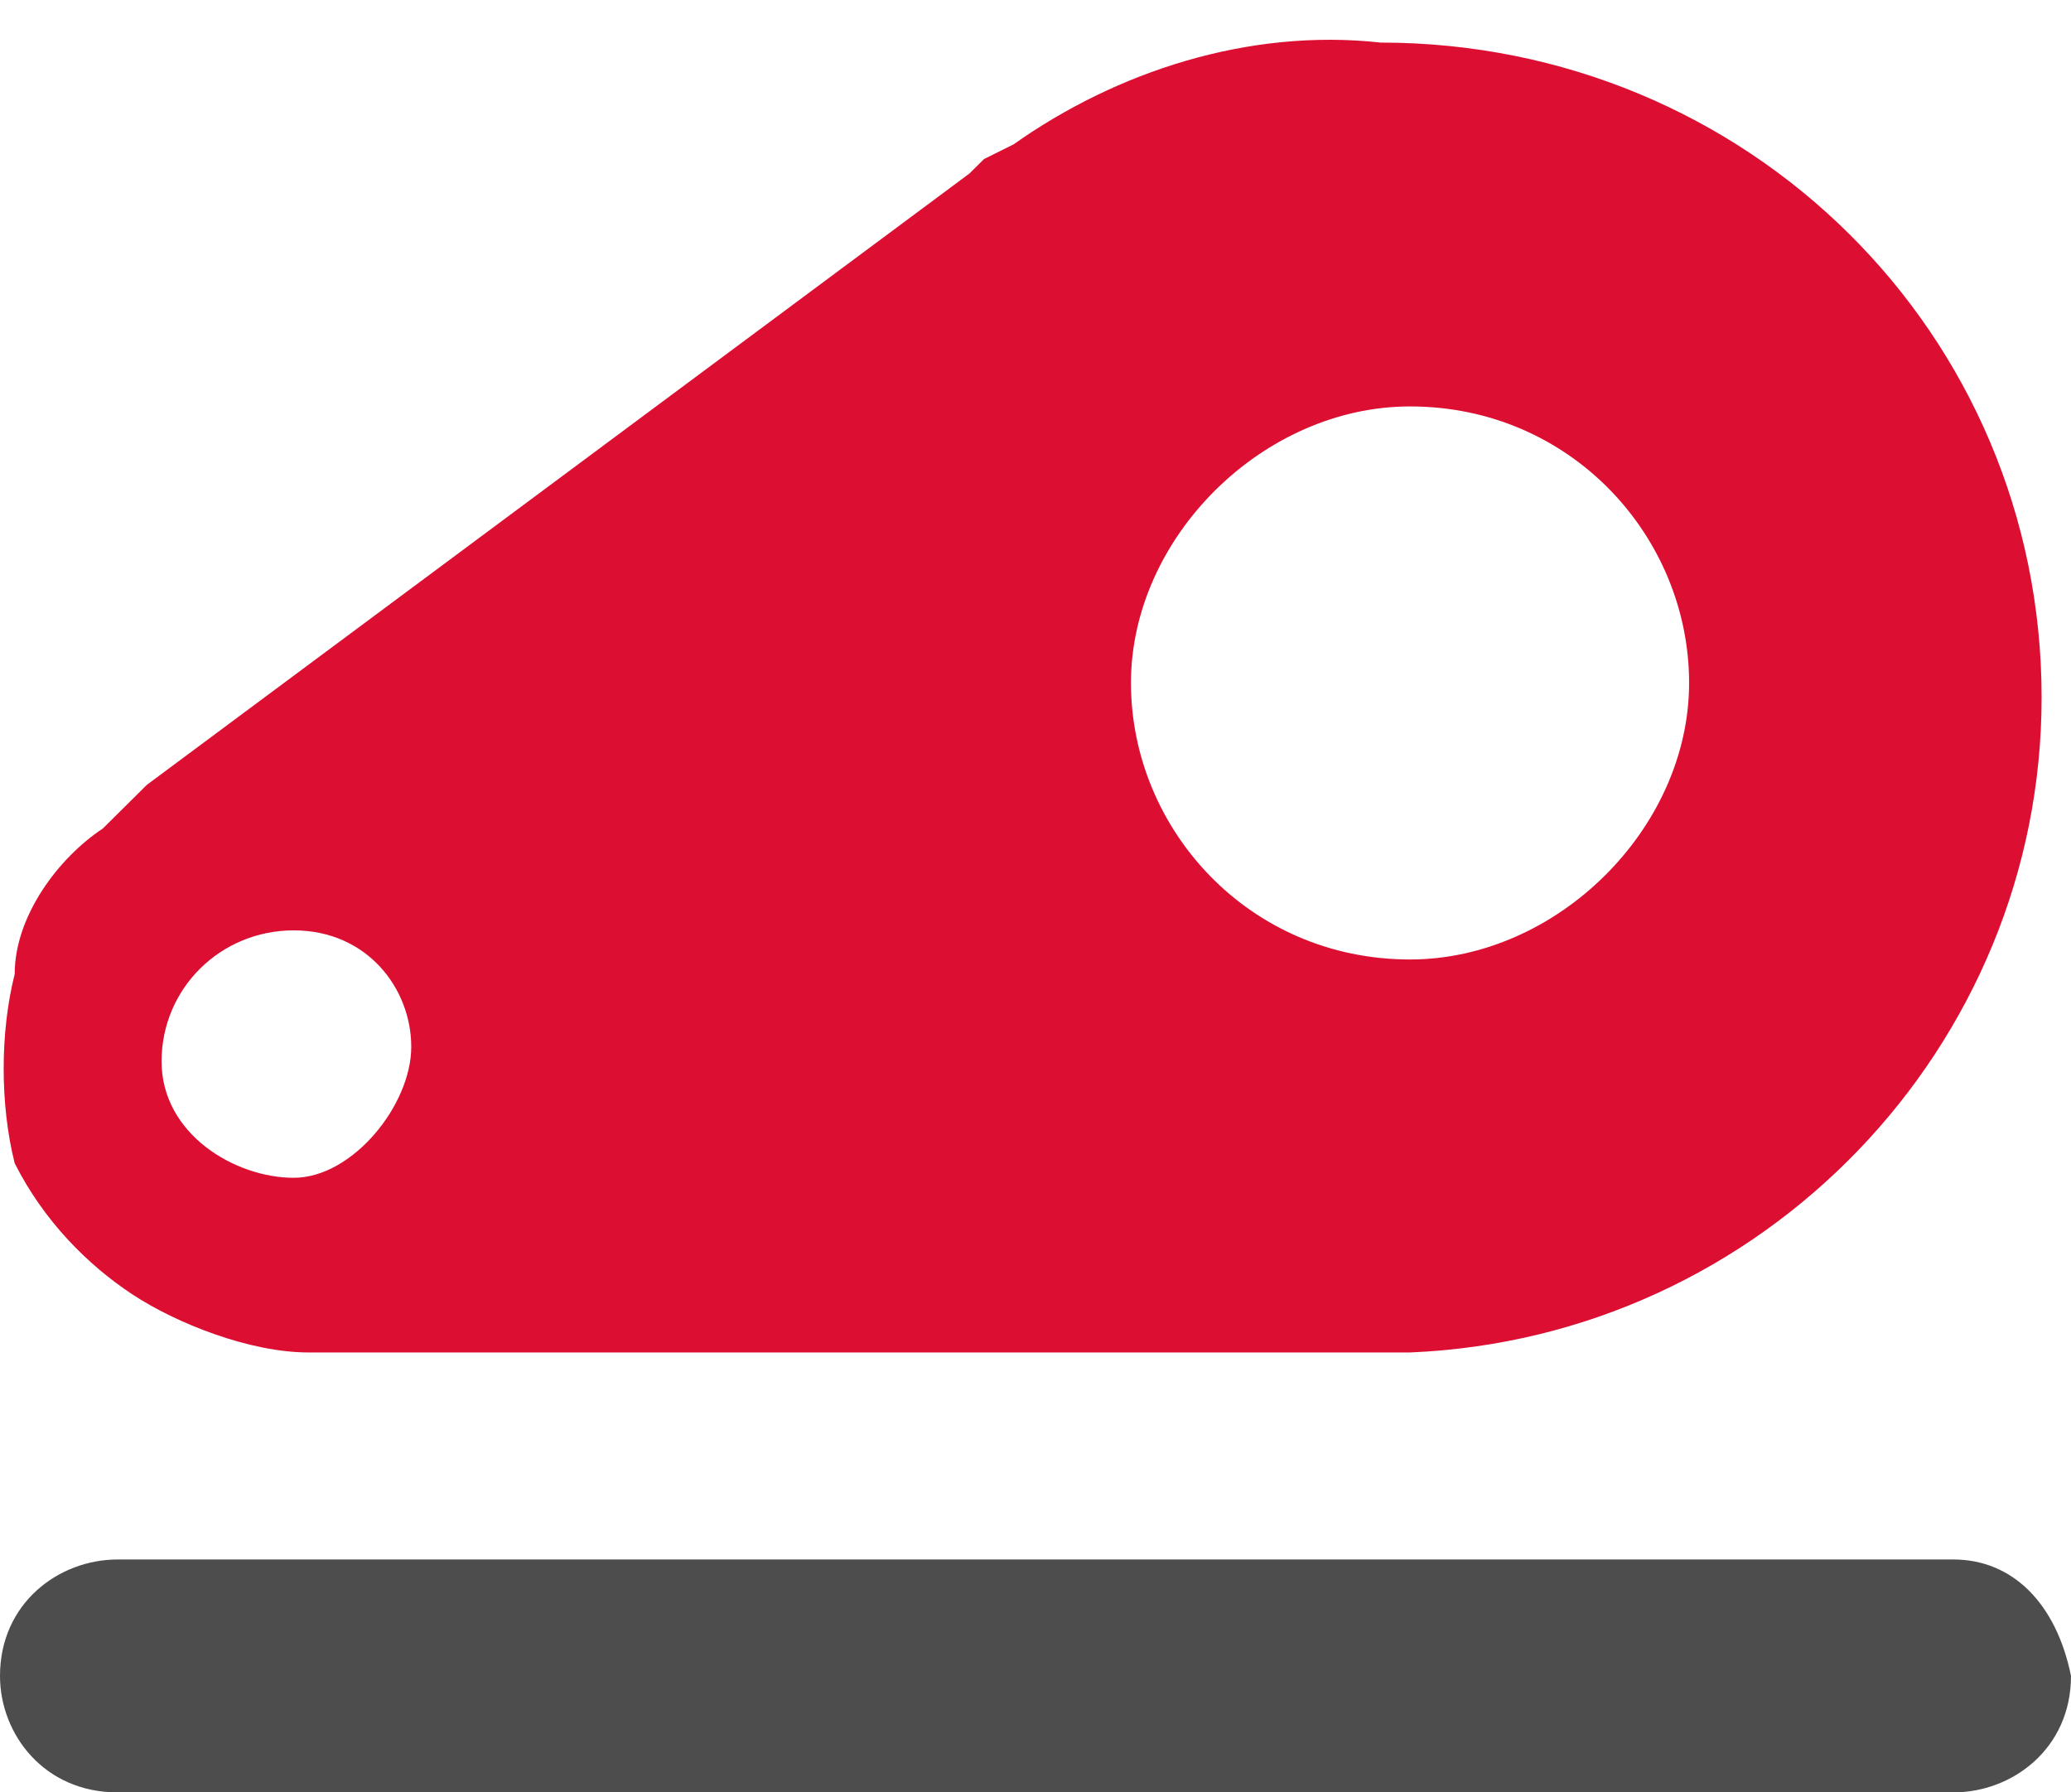
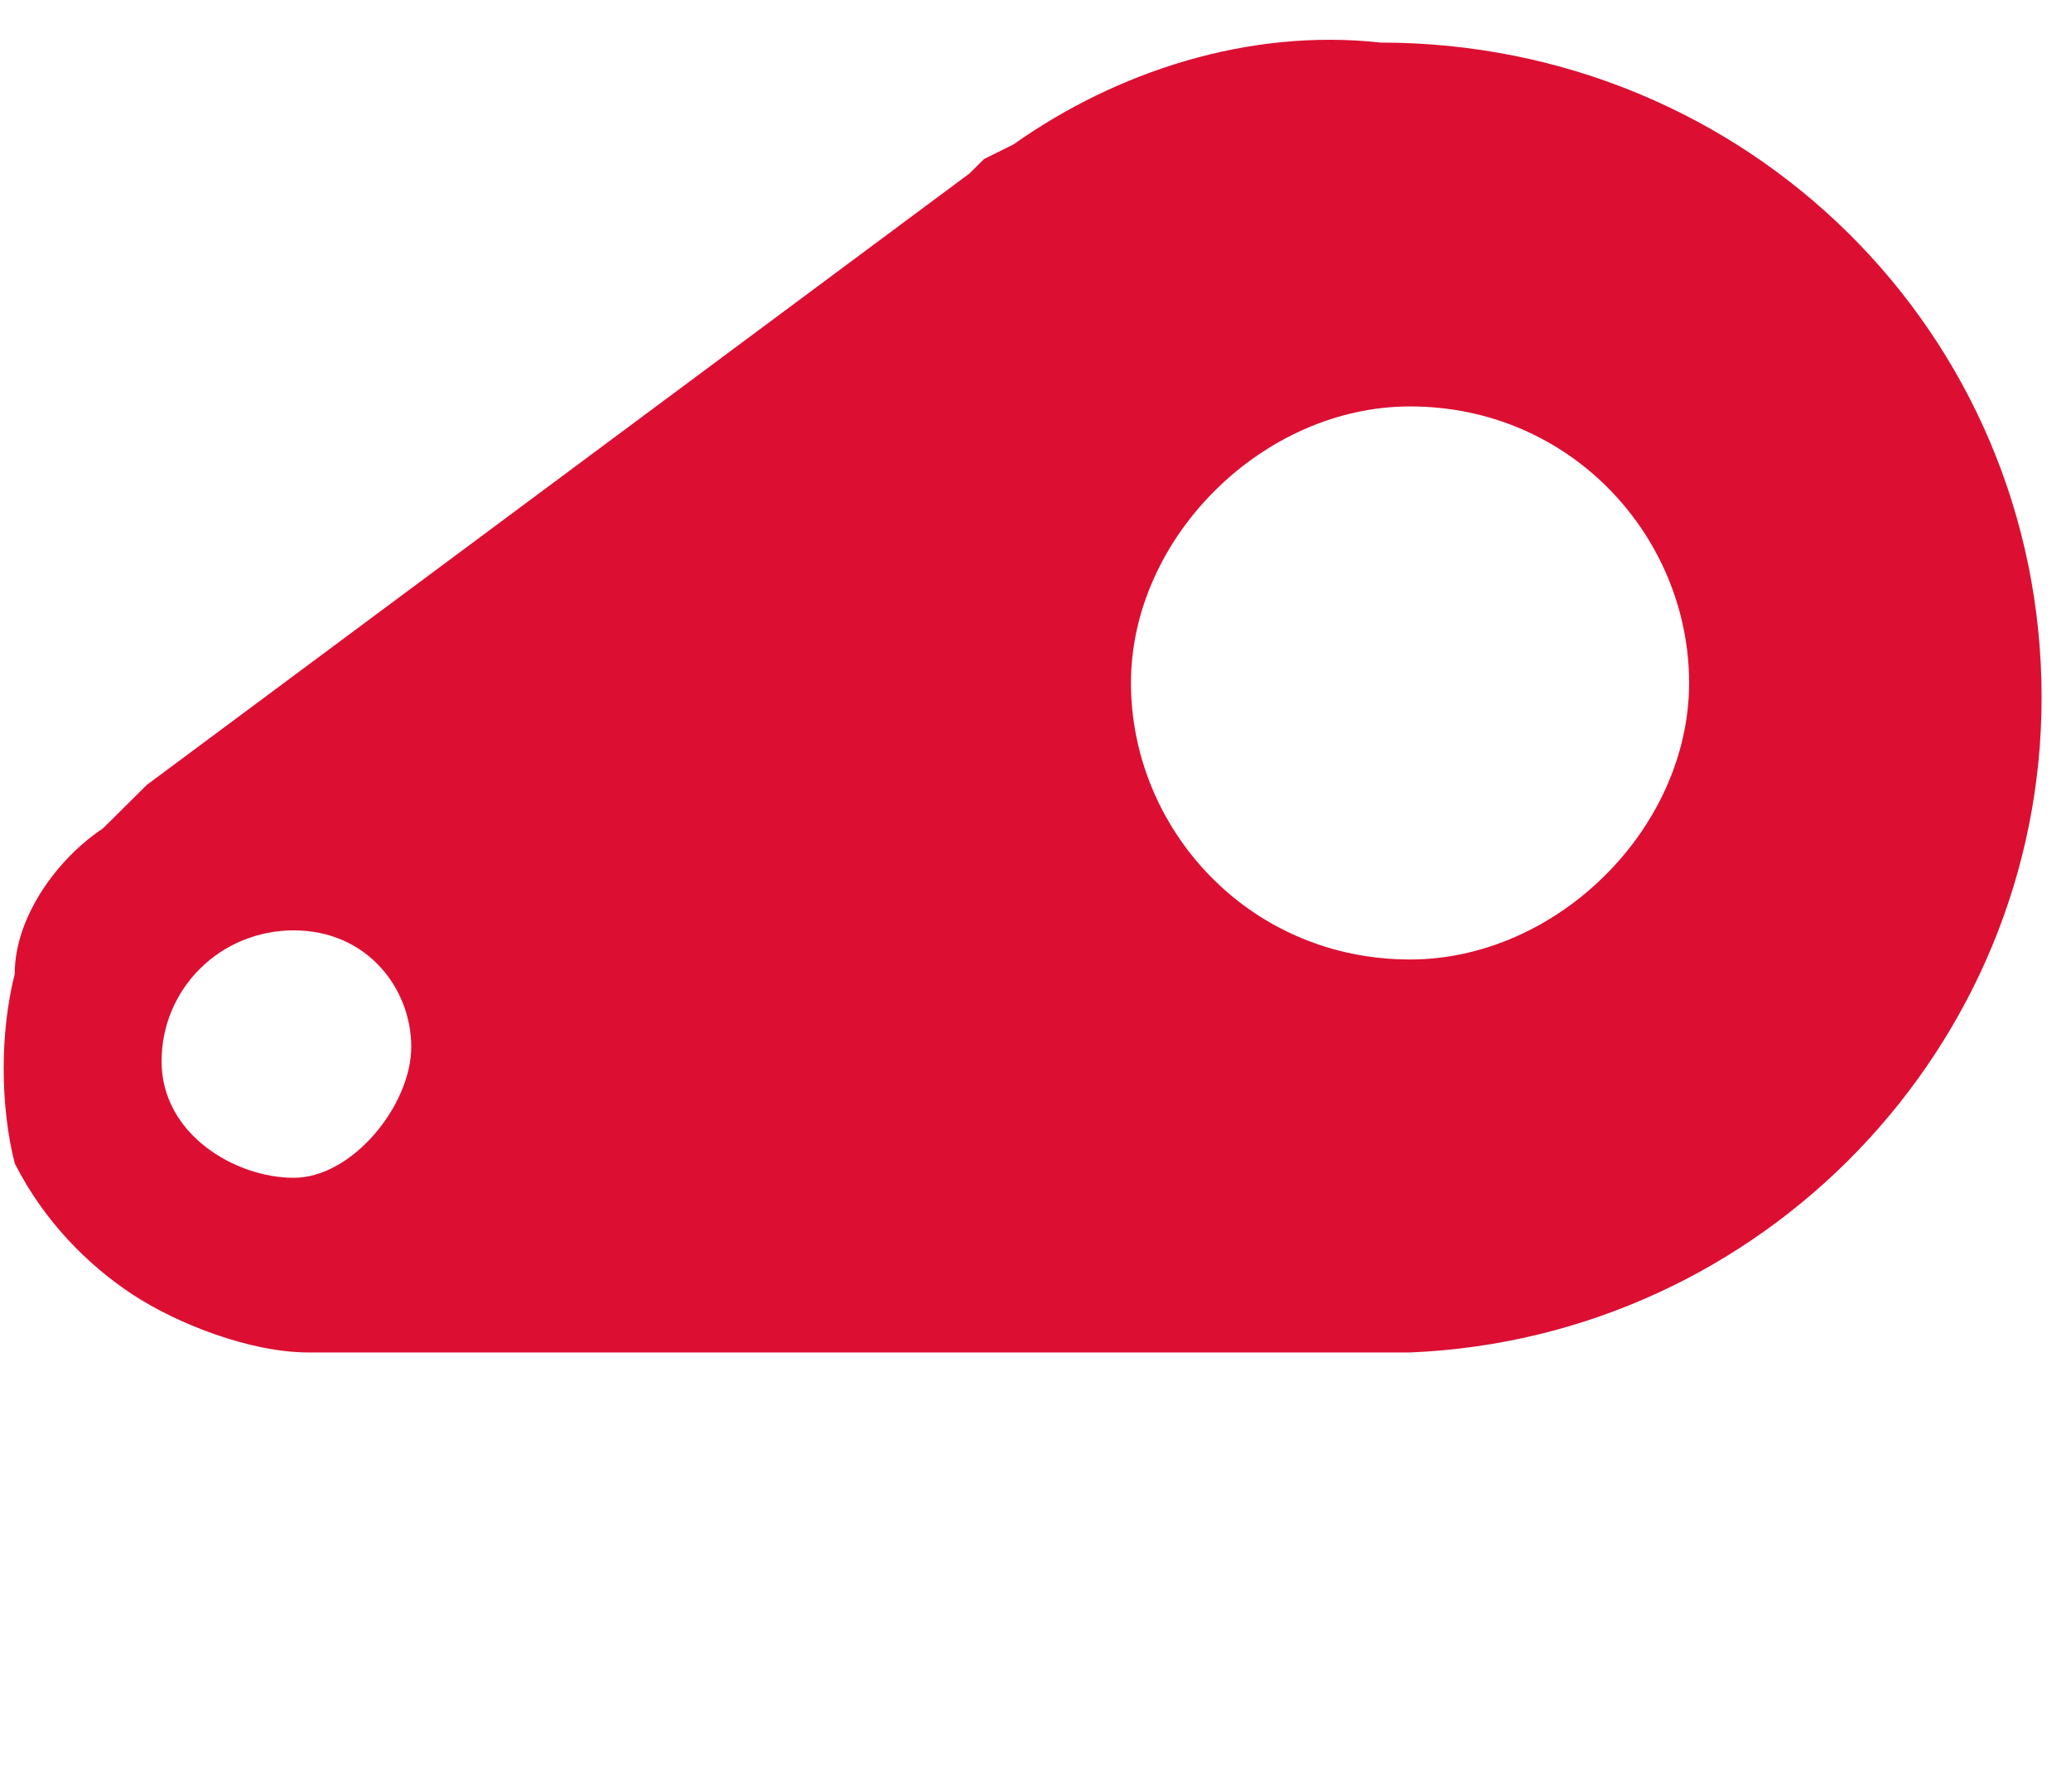
<svg xmlns="http://www.w3.org/2000/svg" width="52px" height="45px">
  <path fill-rule="evenodd" fill="rgb(220, 15, 50)" d="M3.319,32.494 C4.425,33.224 6.269,33.955 7.745,33.955 L35.404,33.955 C44.255,33.590 51.262,26.282 51.262,17.512 C51.262,8.377 43.886,1.069 34.667,1.069 C31.347,0.703 28.028,1.800 25.447,3.626 L24.709,3.992 L24.340,4.357 L3.688,19.704 L2.582,20.801 C1.475,21.531 0.369,22.993 0.369,24.455 C-0.000,25.916 -0.000,27.743 0.369,29.205 C1.106,30.666 2.213,31.763 3.319,32.494 L3.319,32.494 ZM35.404,10.204 C39.461,10.204 42.411,13.492 42.411,17.146 C42.411,20.801 39.092,24.089 35.404,24.089 C31.347,24.089 28.397,20.801 28.397,17.146 C28.397,13.492 31.716,10.204 35.404,10.204 L35.404,10.204 ZM7.376,23.358 C9.220,23.358 10.326,24.820 10.326,26.282 C10.326,27.743 8.851,29.570 7.376,29.570 C5.901,29.570 4.057,28.474 4.057,26.647 C4.057,24.820 5.532,23.358 7.376,23.358 L7.376,23.358 Z" />
-   <path fill-rule="evenodd" fill="rgb(77, 77, 77)" d="M49.050,39.153 L2.950,39.153 C1.475,39.153 -0.000,40.249 -0.000,42.077 C-0.000,43.538 1.106,45.000 2.950,45.000 L49.050,45.000 C50.525,45.000 52.000,43.903 52.000,42.077 C51.631,40.249 50.525,39.153 49.050,39.153 L49.050,39.153 Z" />
</svg>